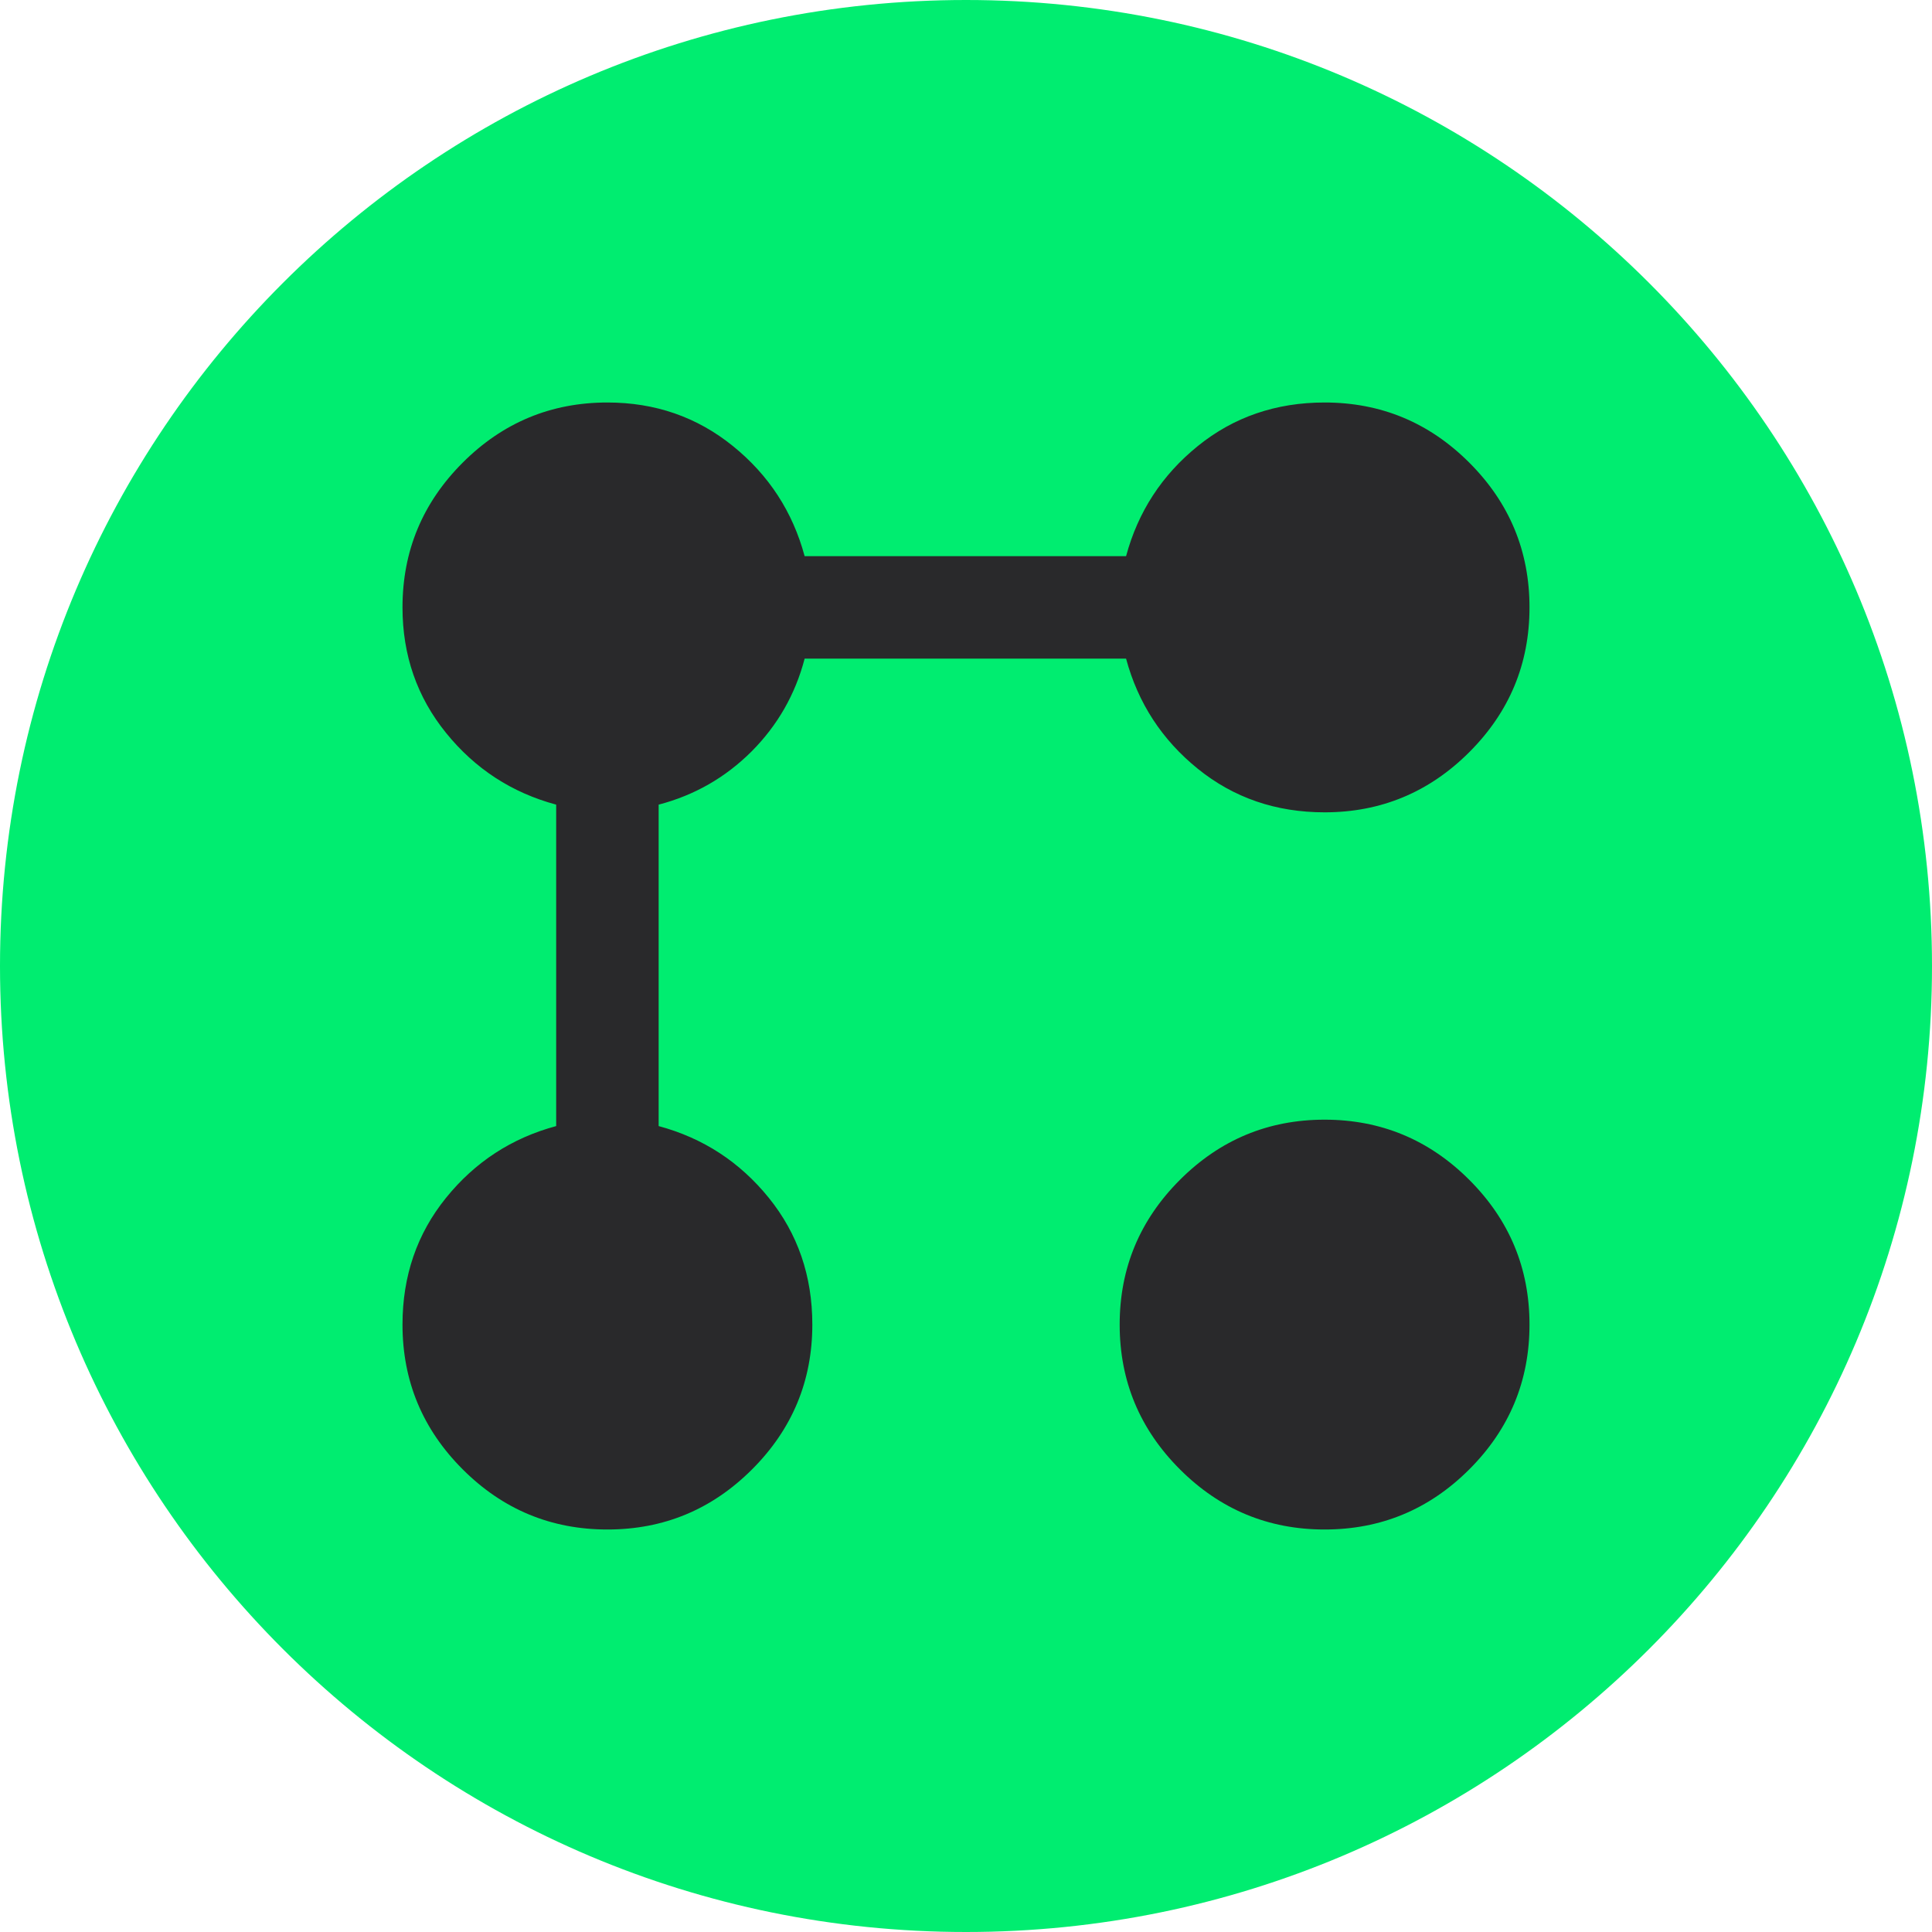
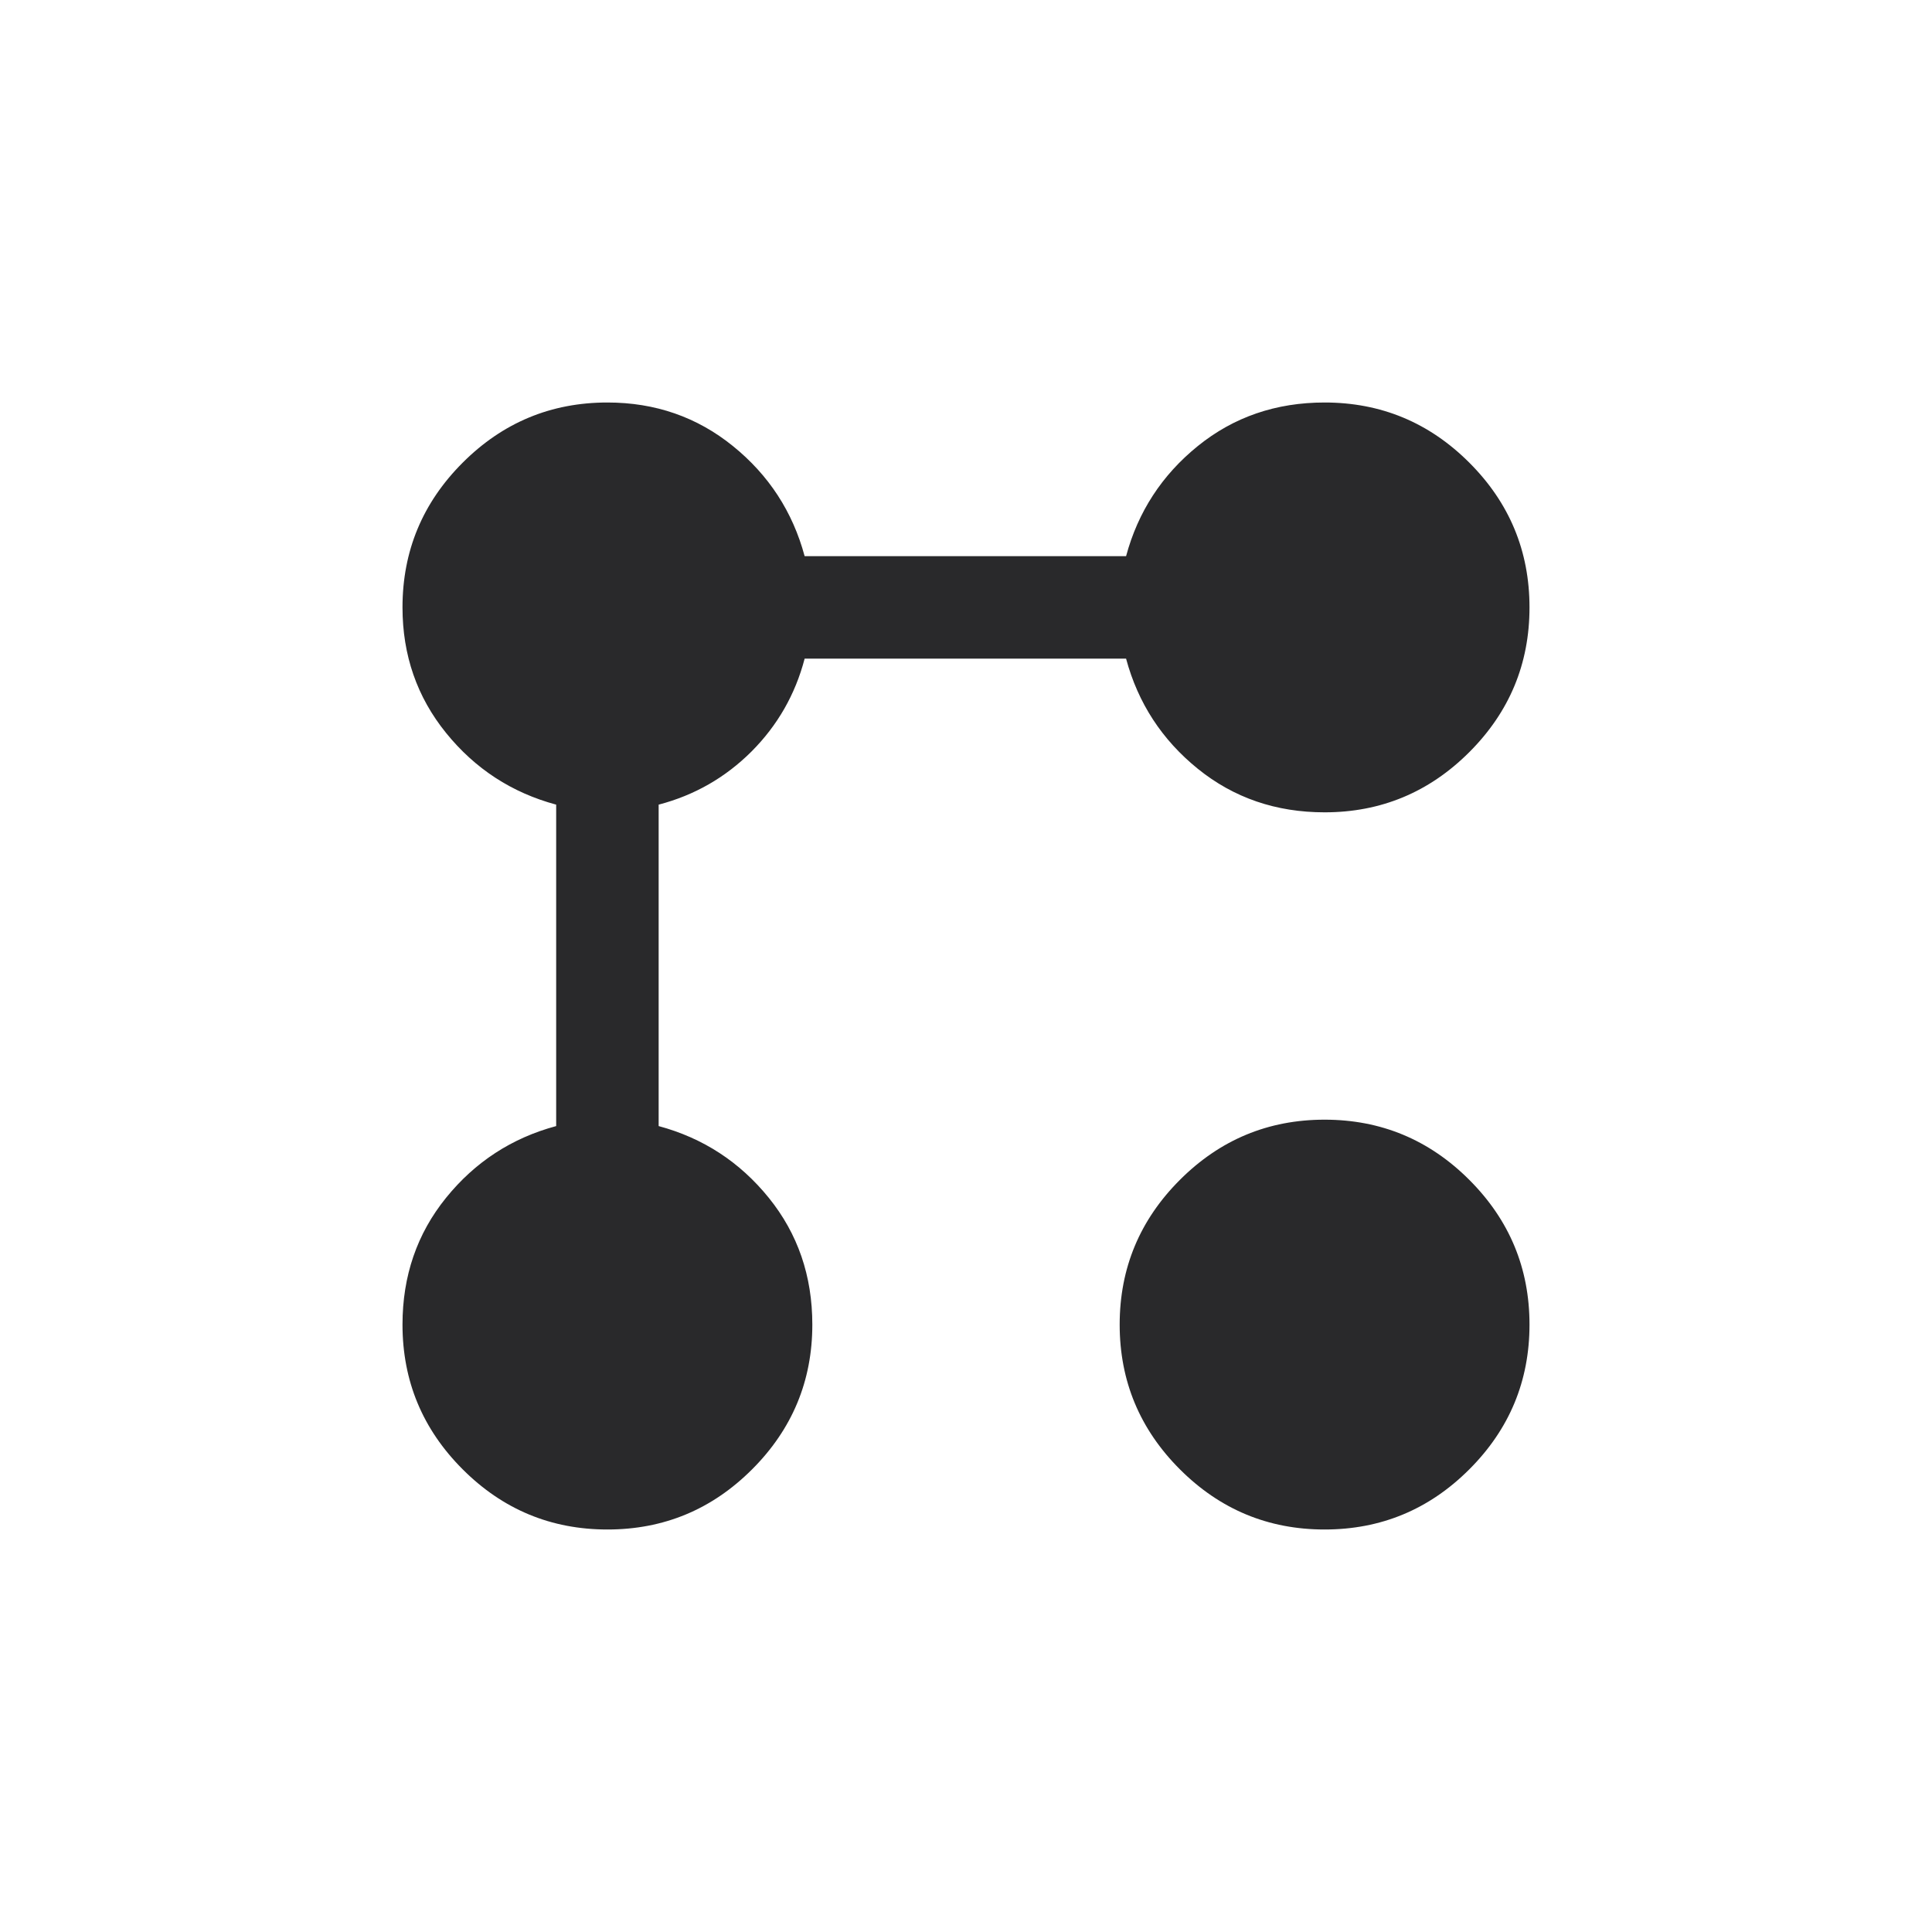
<svg xmlns="http://www.w3.org/2000/svg" width="48" height="48" viewBox="0 0 48 48" fill="none">
-   <path d="M0 24C0 10.745 10.745 0 24 0C37.255 0 48 10.745 48 24C48 37.255 37.255 48 24 48C10.745 48 0 37.255 0 24Z" fill="#00ED70" />
  <path d="M32.909 20.182C31.7 20.182 30.65 19.821 29.759 19.1C28.868 18.379 28.274 17.467 27.977 16.364H19.991C19.758 17.255 19.317 18.023 18.671 18.671C18.023 19.317 17.255 19.758 16.364 19.991V27.977C17.467 28.274 18.379 28.868 19.1 29.759C19.821 30.65 20.182 31.7 20.182 32.909C20.182 34.309 19.683 35.508 18.686 36.505C17.689 37.502 16.491 38 15.091 38C13.691 38 12.492 37.502 11.495 36.505C10.498 35.508 10 34.309 10 32.909C10 31.7 10.361 30.65 11.082 29.759C11.803 28.868 12.715 28.274 13.818 27.977V19.991C12.715 19.694 11.803 19.1 11.082 18.209C10.361 17.318 10 16.279 10 15.091C10 13.691 10.498 12.492 11.495 11.495C12.492 10.498 13.691 10 15.091 10C16.279 10 17.318 10.361 18.209 11.082C19.1 11.803 19.694 12.715 19.991 13.818H27.977C28.274 12.715 28.868 11.803 29.759 11.082C30.65 10.361 31.7 10 32.909 10C34.309 10 35.508 10.498 36.505 11.495C37.502 12.492 38 13.691 38 15.091C38 16.491 37.502 17.689 36.505 18.686C35.508 19.683 34.309 20.182 32.909 20.182ZM15.091 35.455C15.791 35.455 16.39 35.2 16.889 34.691C17.387 34.182 17.636 33.588 17.636 32.909C17.636 32.209 17.387 31.61 16.889 31.111C16.39 30.613 15.791 30.364 15.091 30.364C14.412 30.364 13.818 30.613 13.309 31.111C12.8 31.61 12.546 32.209 12.546 32.909C12.546 33.588 12.8 34.182 13.309 34.691C13.818 35.2 14.412 35.455 15.091 35.455ZM15.091 17.636C15.791 17.636 16.39 17.387 16.889 16.889C17.387 16.39 17.636 15.791 17.636 15.091C17.636 14.391 17.387 13.792 16.889 13.293C16.39 12.795 15.791 12.546 15.091 12.546C14.412 12.546 13.818 12.795 13.309 13.293C12.8 13.792 12.546 14.391 12.546 15.091C12.546 15.791 12.8 16.39 13.309 16.889C13.818 17.387 14.412 17.636 15.091 17.636ZM32.909 38C31.509 38 30.311 37.502 29.314 36.505C28.317 35.508 27.818 34.309 27.818 32.909C27.818 31.509 28.317 30.311 29.314 29.314C30.311 28.317 31.509 27.818 32.909 27.818C34.309 27.818 35.508 28.317 36.505 29.314C37.502 30.311 38 31.509 38 32.909C38 34.309 37.502 35.508 36.505 36.505C35.508 37.502 34.309 38 32.909 38ZM32.909 35.455C33.609 35.455 34.208 35.2 34.707 34.691C35.205 34.182 35.455 33.588 35.455 32.909C35.455 32.209 35.205 31.61 34.707 31.111C34.208 30.613 33.609 30.364 32.909 30.364C32.209 30.364 31.61 30.613 31.111 31.111C30.613 31.61 30.364 32.209 30.364 32.909C30.364 33.588 30.613 34.182 31.111 34.691C31.61 35.2 32.209 35.455 32.909 35.455ZM32.909 17.636C33.609 17.636 34.208 17.387 34.707 16.889C35.205 16.39 35.455 15.791 35.455 15.091C35.455 14.391 35.205 13.792 34.707 13.293C34.208 12.795 33.609 12.546 32.909 12.546C32.209 12.546 31.61 12.795 31.111 13.293C30.613 13.792 30.364 14.391 30.364 15.091C30.364 15.791 30.613 16.39 31.111 16.889C31.61 17.387 32.209 17.636 32.909 17.636ZM15.091 35.455C14.412 35.455 13.818 35.2 13.309 34.691C12.8 34.182 12.546 33.588 12.546 32.909C12.546 32.209 12.8 31.61 13.309 31.111C13.818 30.613 14.412 30.364 15.091 30.364C15.791 30.364 16.39 30.613 16.889 31.111C17.387 31.61 17.636 32.209 17.636 32.909C17.636 33.588 17.387 34.182 16.889 34.691C16.39 35.2 15.791 35.455 15.091 35.455ZM15.091 17.636C14.412 17.636 13.818 17.387 13.309 16.889C12.8 16.39 12.546 15.791 12.546 15.091C12.546 14.391 12.8 13.792 13.309 13.293C13.818 12.795 14.412 12.546 15.091 12.546C15.791 12.546 16.39 12.795 16.889 13.293C17.387 13.792 17.636 14.391 17.636 15.091C17.636 15.791 17.387 16.39 16.889 16.889C16.39 17.387 15.791 17.636 15.091 17.636ZM32.909 35.455C32.209 35.455 31.61 35.2 31.111 34.691C30.613 34.182 30.364 33.588 30.364 32.909C30.364 32.209 30.613 31.61 31.111 31.111C31.61 30.613 32.209 30.364 32.909 30.364C33.609 30.364 34.208 30.613 34.707 31.111C35.205 31.61 35.455 32.209 35.455 32.909C35.455 33.588 35.205 34.182 34.707 34.691C34.208 35.2 33.609 35.455 32.909 35.455ZM32.909 17.636C32.209 17.636 31.61 17.387 31.111 16.889C30.613 16.39 30.364 15.791 30.364 15.091C30.364 14.391 30.613 13.792 31.111 13.293C31.61 12.795 32.209 12.546 32.909 12.546C33.609 12.546 34.208 12.795 34.707 13.293C35.205 13.792 35.455 14.391 35.455 15.091C35.455 15.791 35.205 16.39 34.707 16.889C34.208 17.387 33.609 17.636 32.909 17.636Z" fill="#29292B" />
</svg>